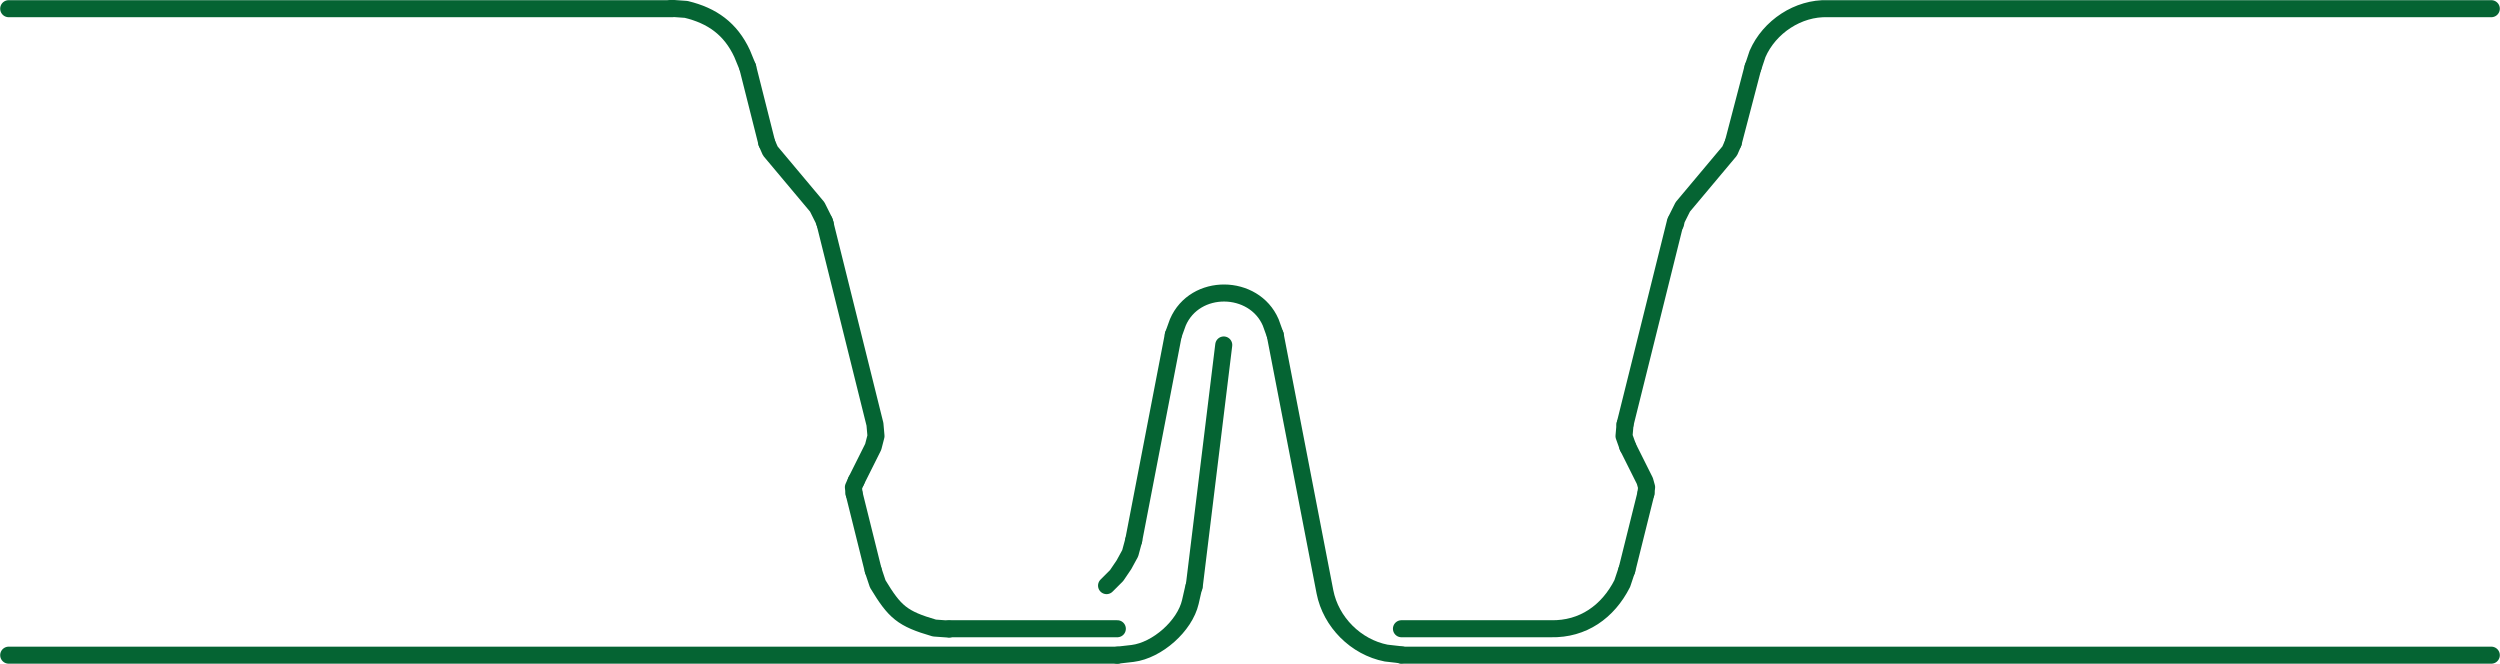
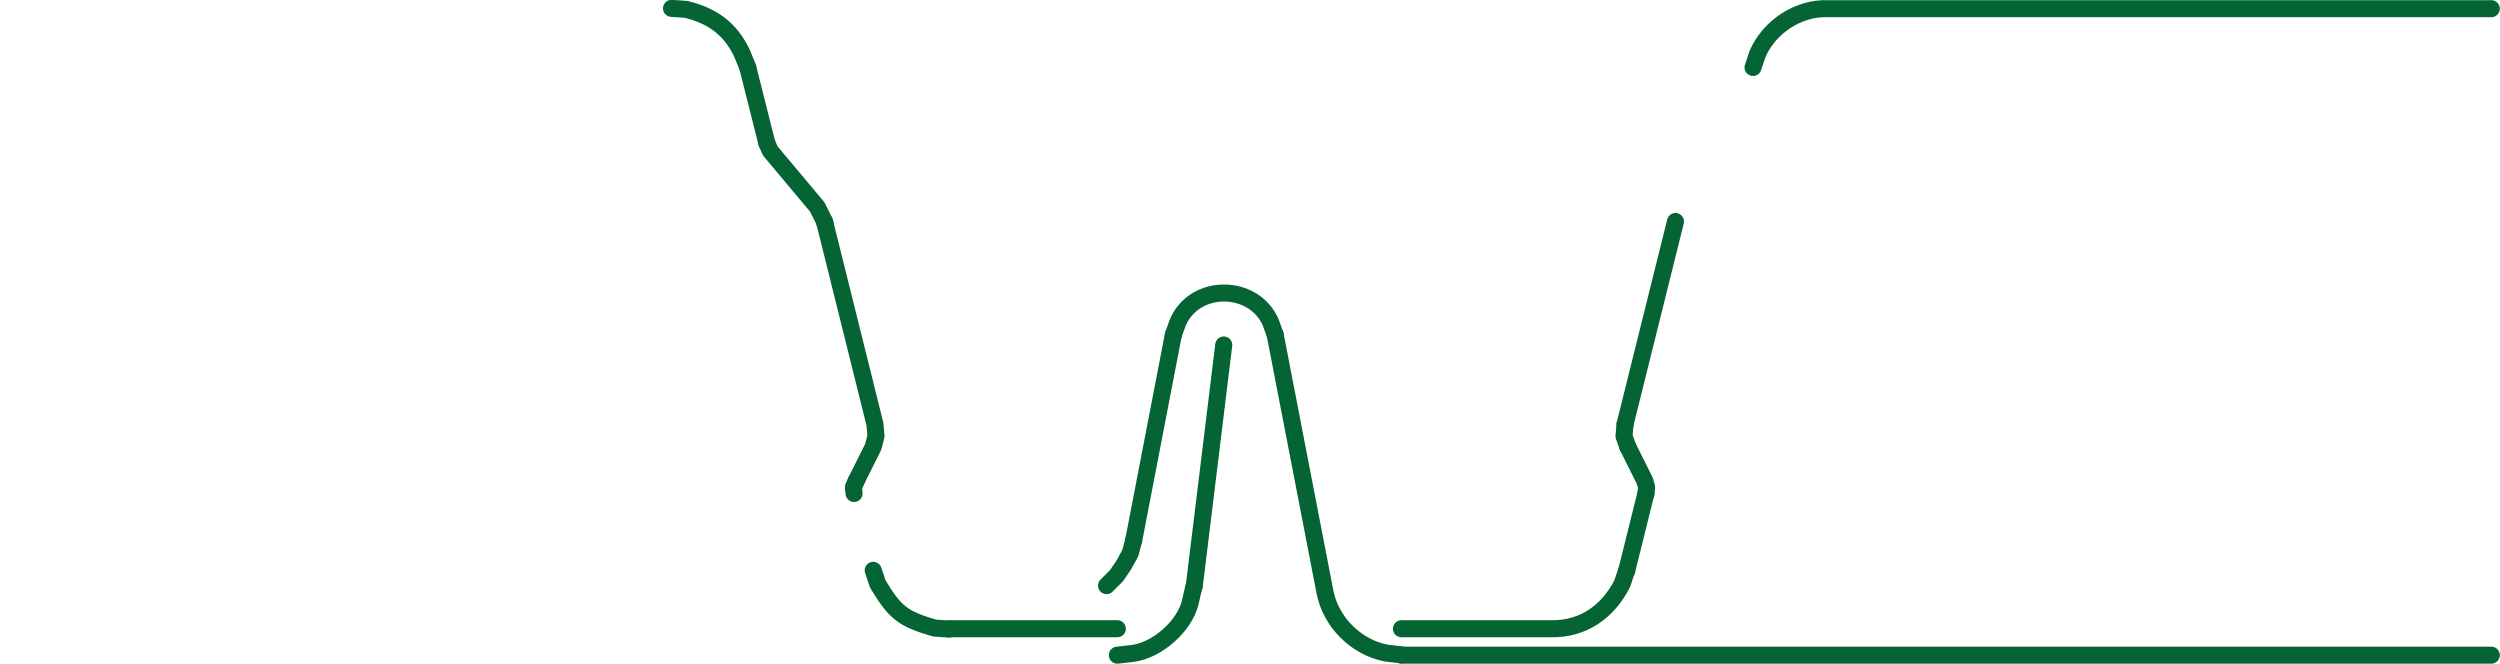
<svg xmlns="http://www.w3.org/2000/svg" id="a" data-name="Layer_1" viewBox="0 0 71.89 19.08">
  <path d="M40.3,18.08h4.3c.92.02,1.64-.49,2.05-1.3l.13-.39" style="fill: none; stroke: #056433; stroke-linecap: round; stroke-linejoin: round; stroke-width: .49px;" />
  <path d="M71.64.25h-19.08c-.85-.03-1.68.52-2.02,1.3l-.13.39" style="fill: none; stroke: #056433; stroke-linecap: round; stroke-linejoin: round; stroke-width: .49px;" />
  <line x1="32.6" y1="15.54" x2="33.74" y2="9.63" style="fill: none; stroke: #056433; stroke-linecap: round; stroke-linejoin: round; stroke-width: .49px;" />
  <path d="M36.67,9.63l1.43,7.39c.17.87.89,1.59,1.76,1.76l.44.05" style="fill: none; stroke: #056433; stroke-linecap: round; stroke-linejoin: round; stroke-width: .49px;" />
  <path d="M36.67,9.63l-.13-.36c-.48-1.11-2.18-1.14-2.67,0l-.13.36" style="fill: none; stroke: #056433; stroke-linecap: round; stroke-linejoin: round; stroke-width: .49px;" />
  <polyline points="31.82 16.84 32.11 16.55 32.32 16.24 32.5 15.91 32.6 15.54" style="fill: none; stroke: #056433; stroke-linecap: round; stroke-linejoin: round; stroke-width: .49px;" />
-   <line x1=".25" y1=".25" x2="19.33" y2=".25" style="fill: none; stroke: #056433; stroke-linecap: round; stroke-linejoin: round; stroke-width: .49px;" />
  <path d="M21.5,1.93l-.16-.39c-.33-.71-.86-1.09-1.61-1.27l-.42-.03" style="fill: none; stroke: #056433; stroke-linecap: round; stroke-linejoin: round; stroke-width: .49px;" />
  <line x1="27.29" y1="18.08" x2="32.13" y2="18.08" style="fill: none; stroke: #056433; stroke-linecap: round; stroke-linejoin: round; stroke-width: .49px;" />
  <path d="M25.11,16.4l.13.39c.49.81.7,1,1.63,1.27l.42.03" style="fill: none; stroke: #056433; stroke-linecap: round; stroke-linejoin: round; stroke-width: .49px;" />
  <line x1="34.34" y1="16.87" x2="35.19" y2="9.92" style="fill: none; stroke: #056433; stroke-linecap: round; stroke-linejoin: round; stroke-width: .49px;" />
  <path d="M32.13,18.84l.44-.05c.71-.09,1.5-.79,1.66-1.48l.1-.44" style="fill: none; stroke: #056433; stroke-linecap: round; stroke-linejoin: round; stroke-width: .49px;" />
  <line x1="40.3" y1="18.84" x2="71.64" y2="18.84" style="fill: none; stroke: #056433; stroke-linecap: round; stroke-linejoin: round; stroke-width: .49px;" />
-   <line x1="32.13" y1="18.84" x2=".25" y2="18.84" style="fill: none; stroke: #056433; stroke-linecap: round; stroke-linejoin: round; stroke-width: .49px;" />
-   <line x1="50.41" y1="1.93" x2="49.84" y2="4.11" style="fill: none; stroke: #056433; stroke-linecap: round; stroke-linejoin: round; stroke-width: .49px;" />
  <line x1="47.33" y1="14.19" x2="46.78" y2="16.4" style="fill: none; stroke: #056433; stroke-linecap: round; stroke-linejoin: round; stroke-width: .49px;" />
  <line x1="21.5" y1="1.93" x2="22.05" y2="4.11" style="fill: none; stroke: #056433; stroke-linecap: round; stroke-linejoin: round; stroke-width: .49px;" />
-   <line x1="24.56" y1="14.19" x2="25.11" y2="16.4" style="fill: none; stroke: #056433; stroke-linecap: round; stroke-linejoin: round; stroke-width: .49px;" />
  <polyline points="24.62 13.83 24.54 14.01 24.56 14.19" style="fill: none; stroke: #056433; stroke-linecap: round; stroke-linejoin: round; stroke-width: .49px;" />
  <polyline points="24.62 13.83 25.11 12.85 25.19 12.54 25.16 12.2 23.71 6.37" style="fill: none; stroke: #056433; stroke-linecap: round; stroke-linejoin: round; stroke-width: .49px;" />
  <polyline points="23.73 6.44 23.68 6.31 23.5 5.95 22.15 4.34 22.05 4.11" style="fill: none; stroke: #056433; stroke-linecap: round; stroke-linejoin: round; stroke-width: .49px;" />
  <polyline points="47.33 14.19 47.35 14.01 47.3 13.83 46.81 12.85" style="fill: none; stroke: #056433; stroke-linecap: round; stroke-linejoin: round; stroke-width: .49px;" />
  <polyline points="46.73 12.2 46.7 12.54 46.81 12.85" style="fill: none; stroke: #056433; stroke-linecap: round; stroke-linejoin: round; stroke-width: .49px;" />
  <line x1="46.73" y1="12.2" x2="48.18" y2="6.37" style="fill: none; stroke: #056433; stroke-linecap: round; stroke-linejoin: round; stroke-width: .49px;" />
-   <polyline points="48.18 6.44 48.21 6.31 48.39 5.95 49.74 4.34 49.84 4.11" style="fill: none; stroke: #056433; stroke-linecap: round; stroke-linejoin: round; stroke-width: .49px;" />
</svg>